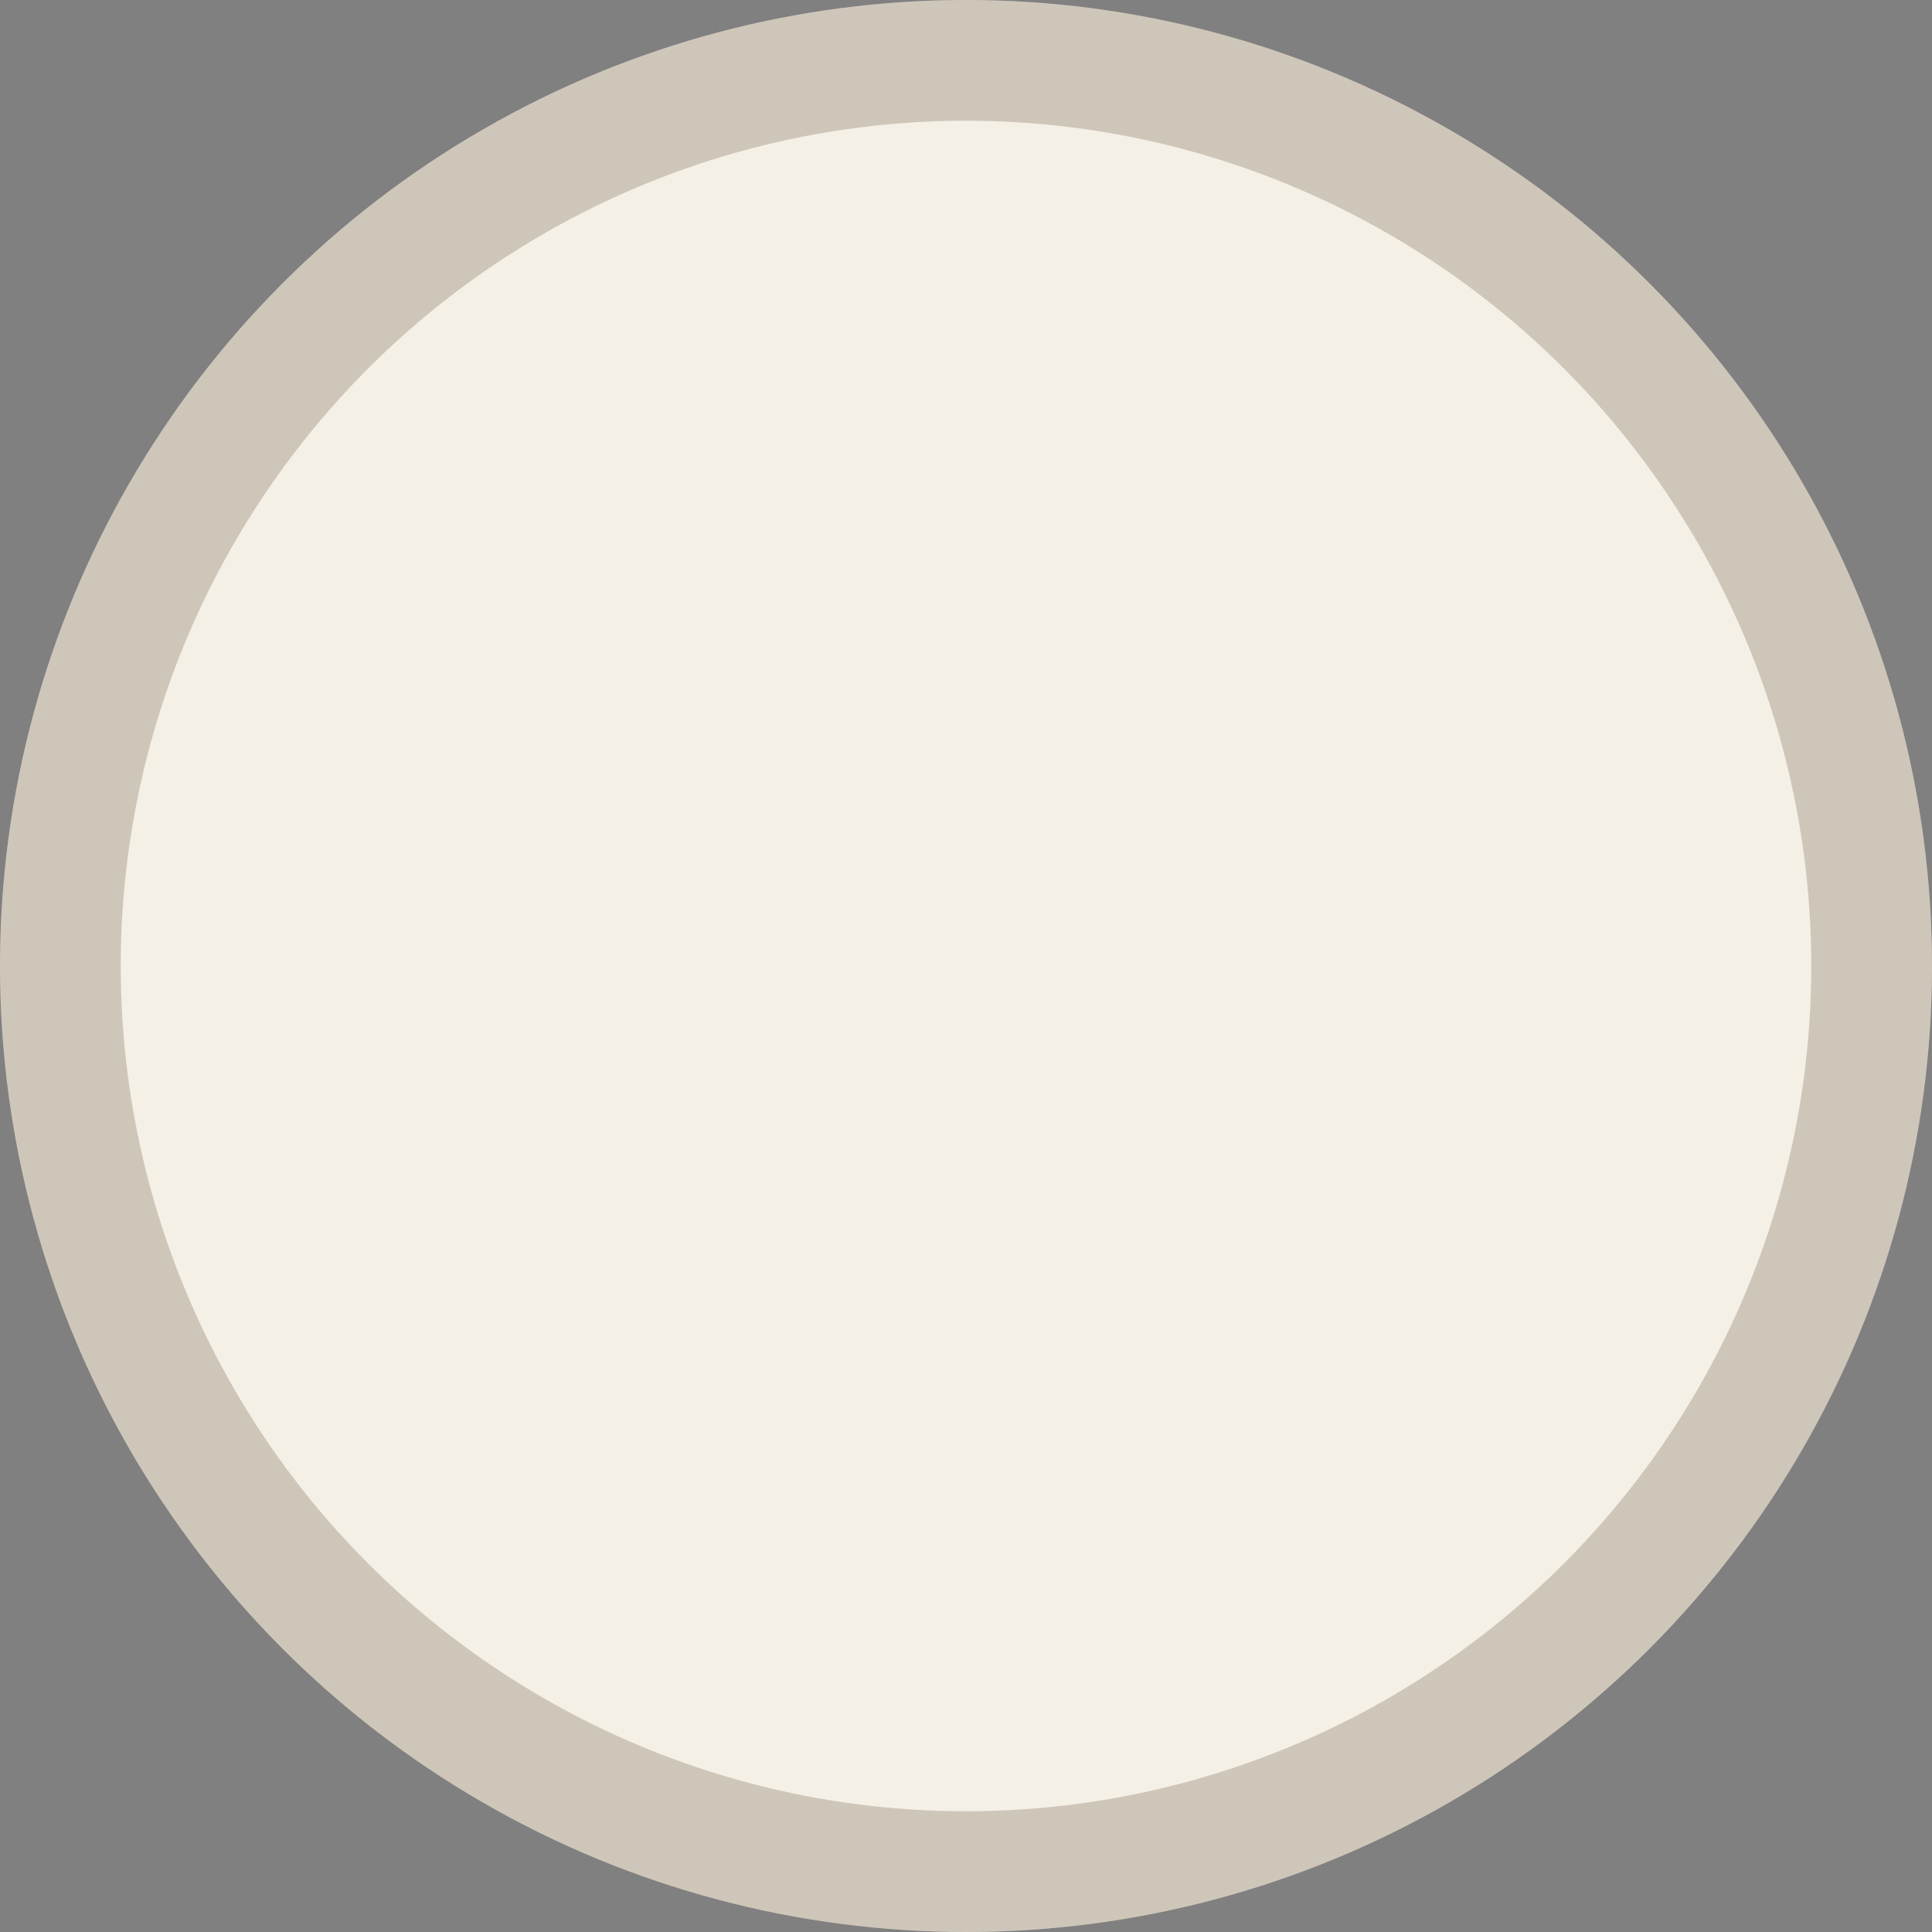
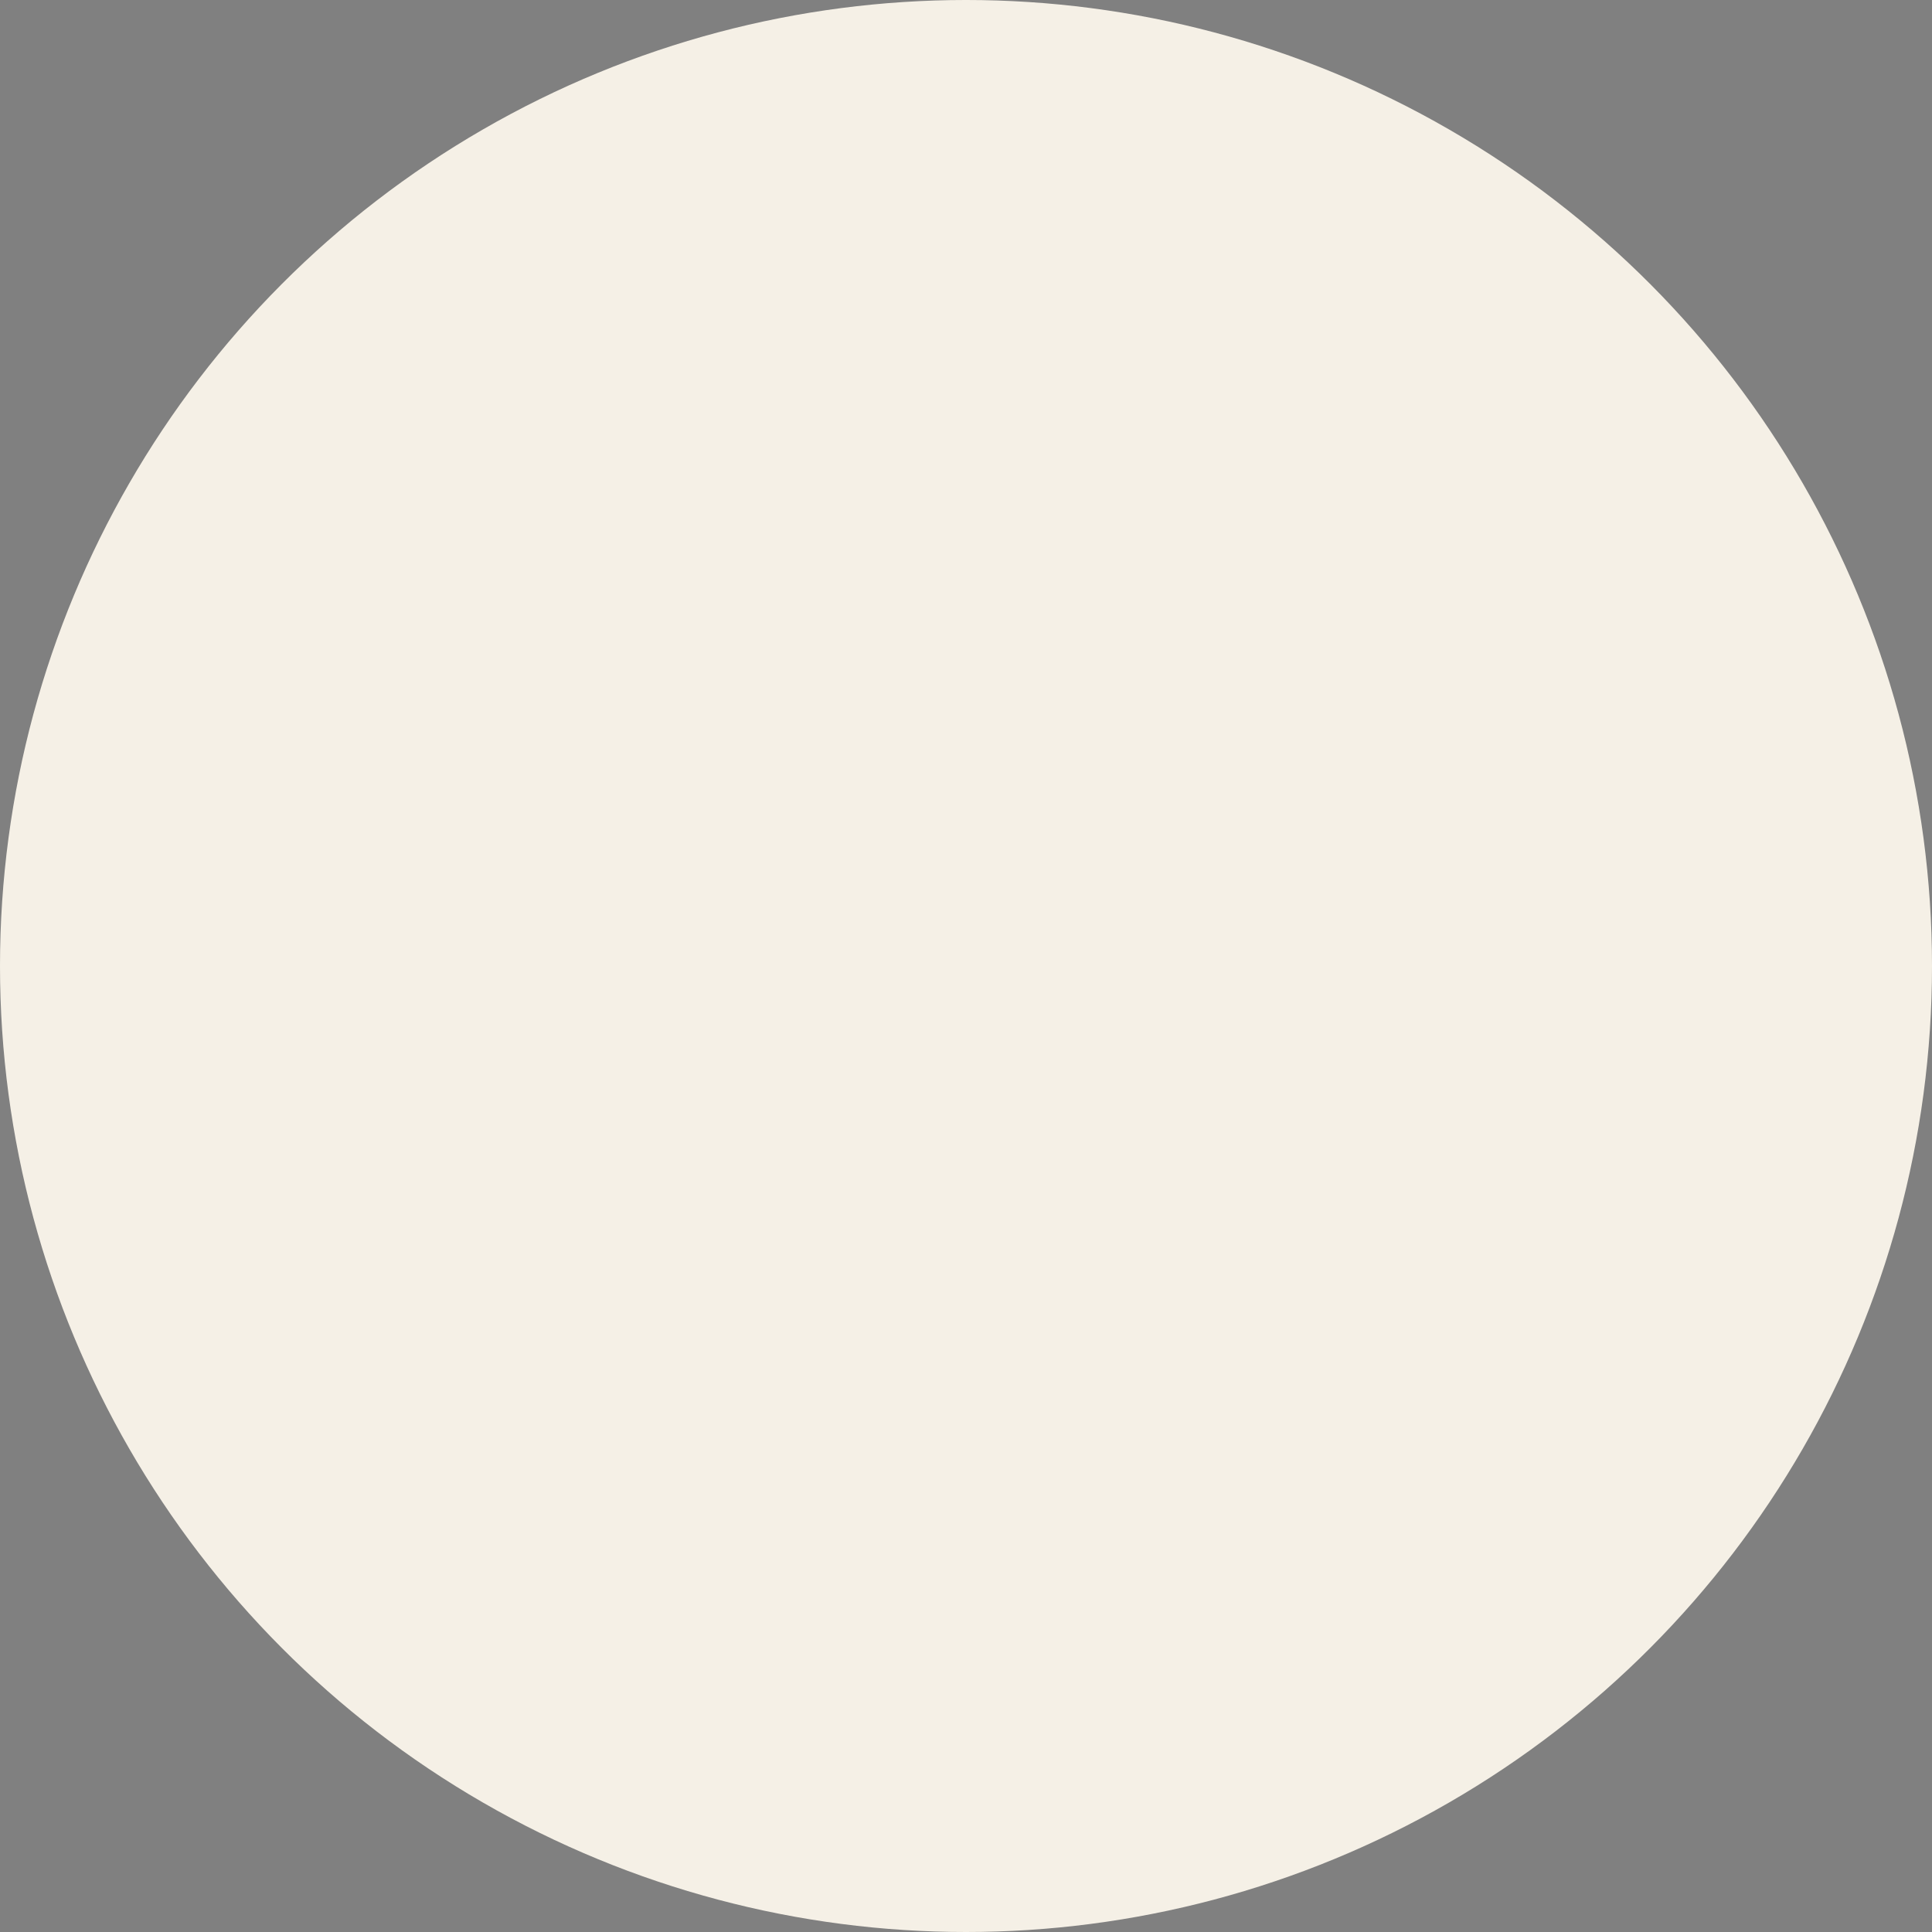
<svg xmlns="http://www.w3.org/2000/svg" width="16" height="16" viewBox="0 0 16 16" fill="none">
  <rect x="0" y="0" width="16" height="16" fill="#808080" stroke="none" />
  <circle cx="8" cy="8" r="8" fill="#F5F0E6" />
-   <circle cx="8" cy="8" r="7.5" stroke="#371F0E" stroke-opacity="0.2" />
</svg>